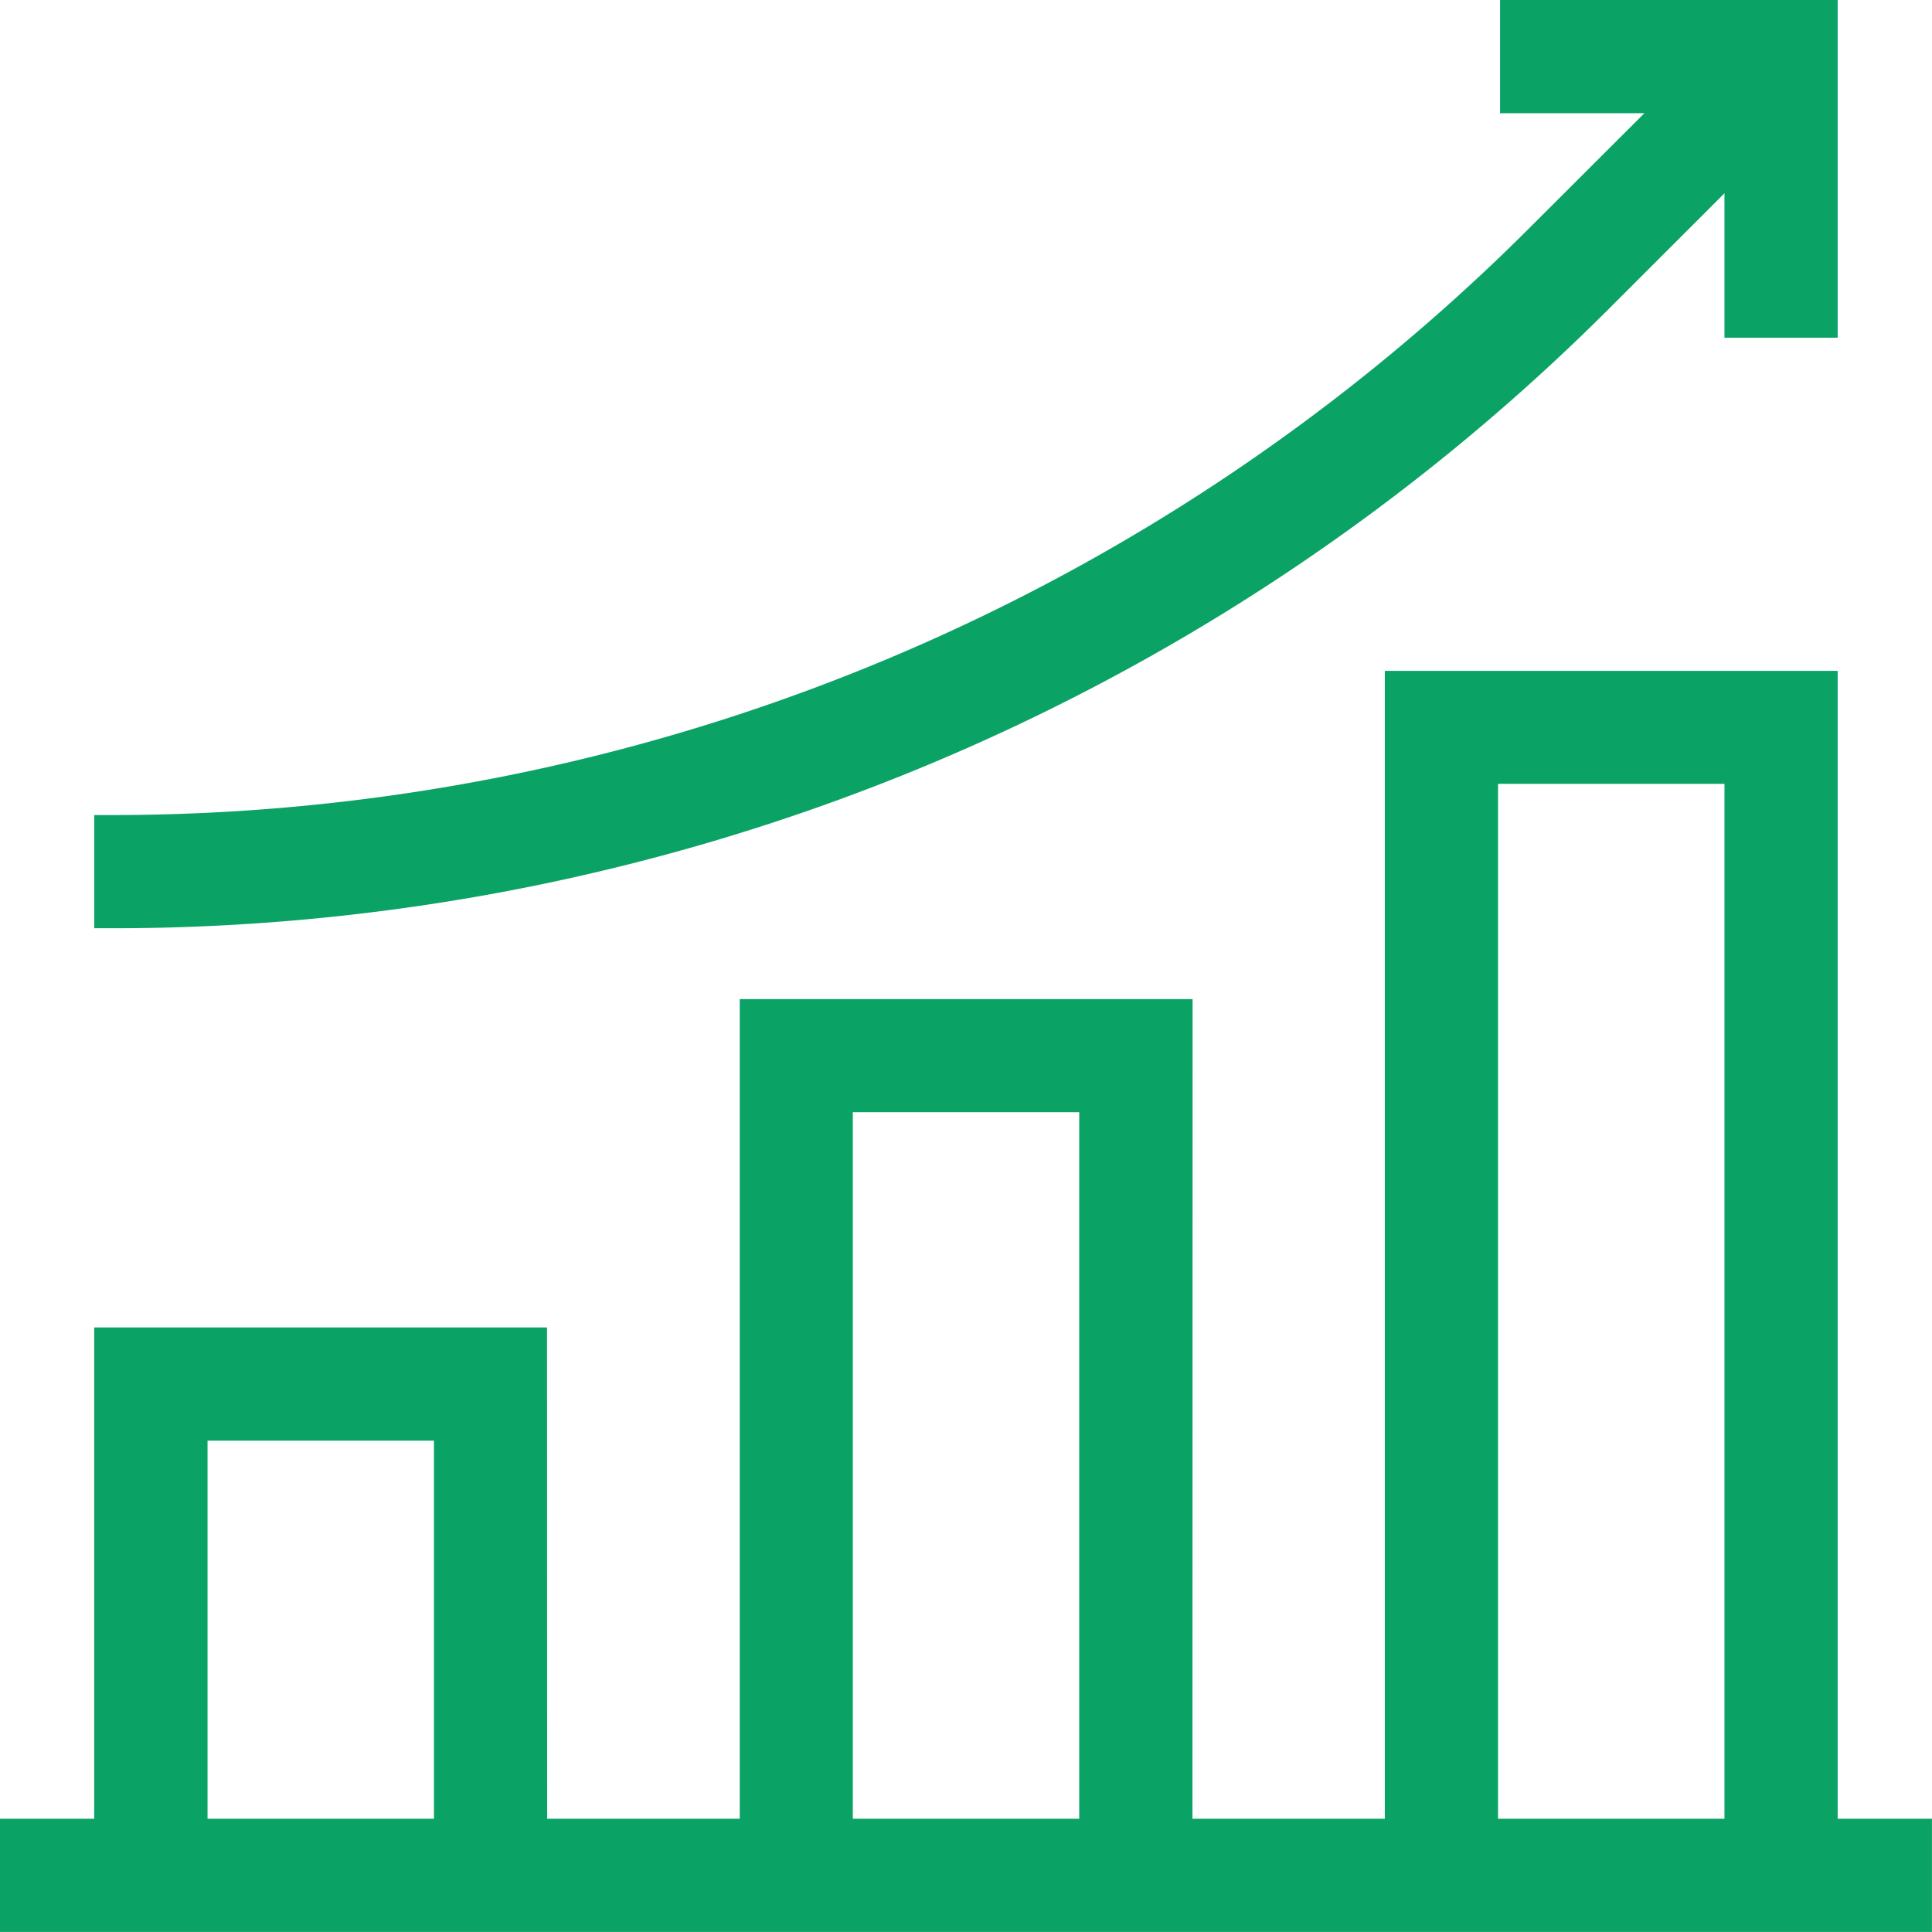
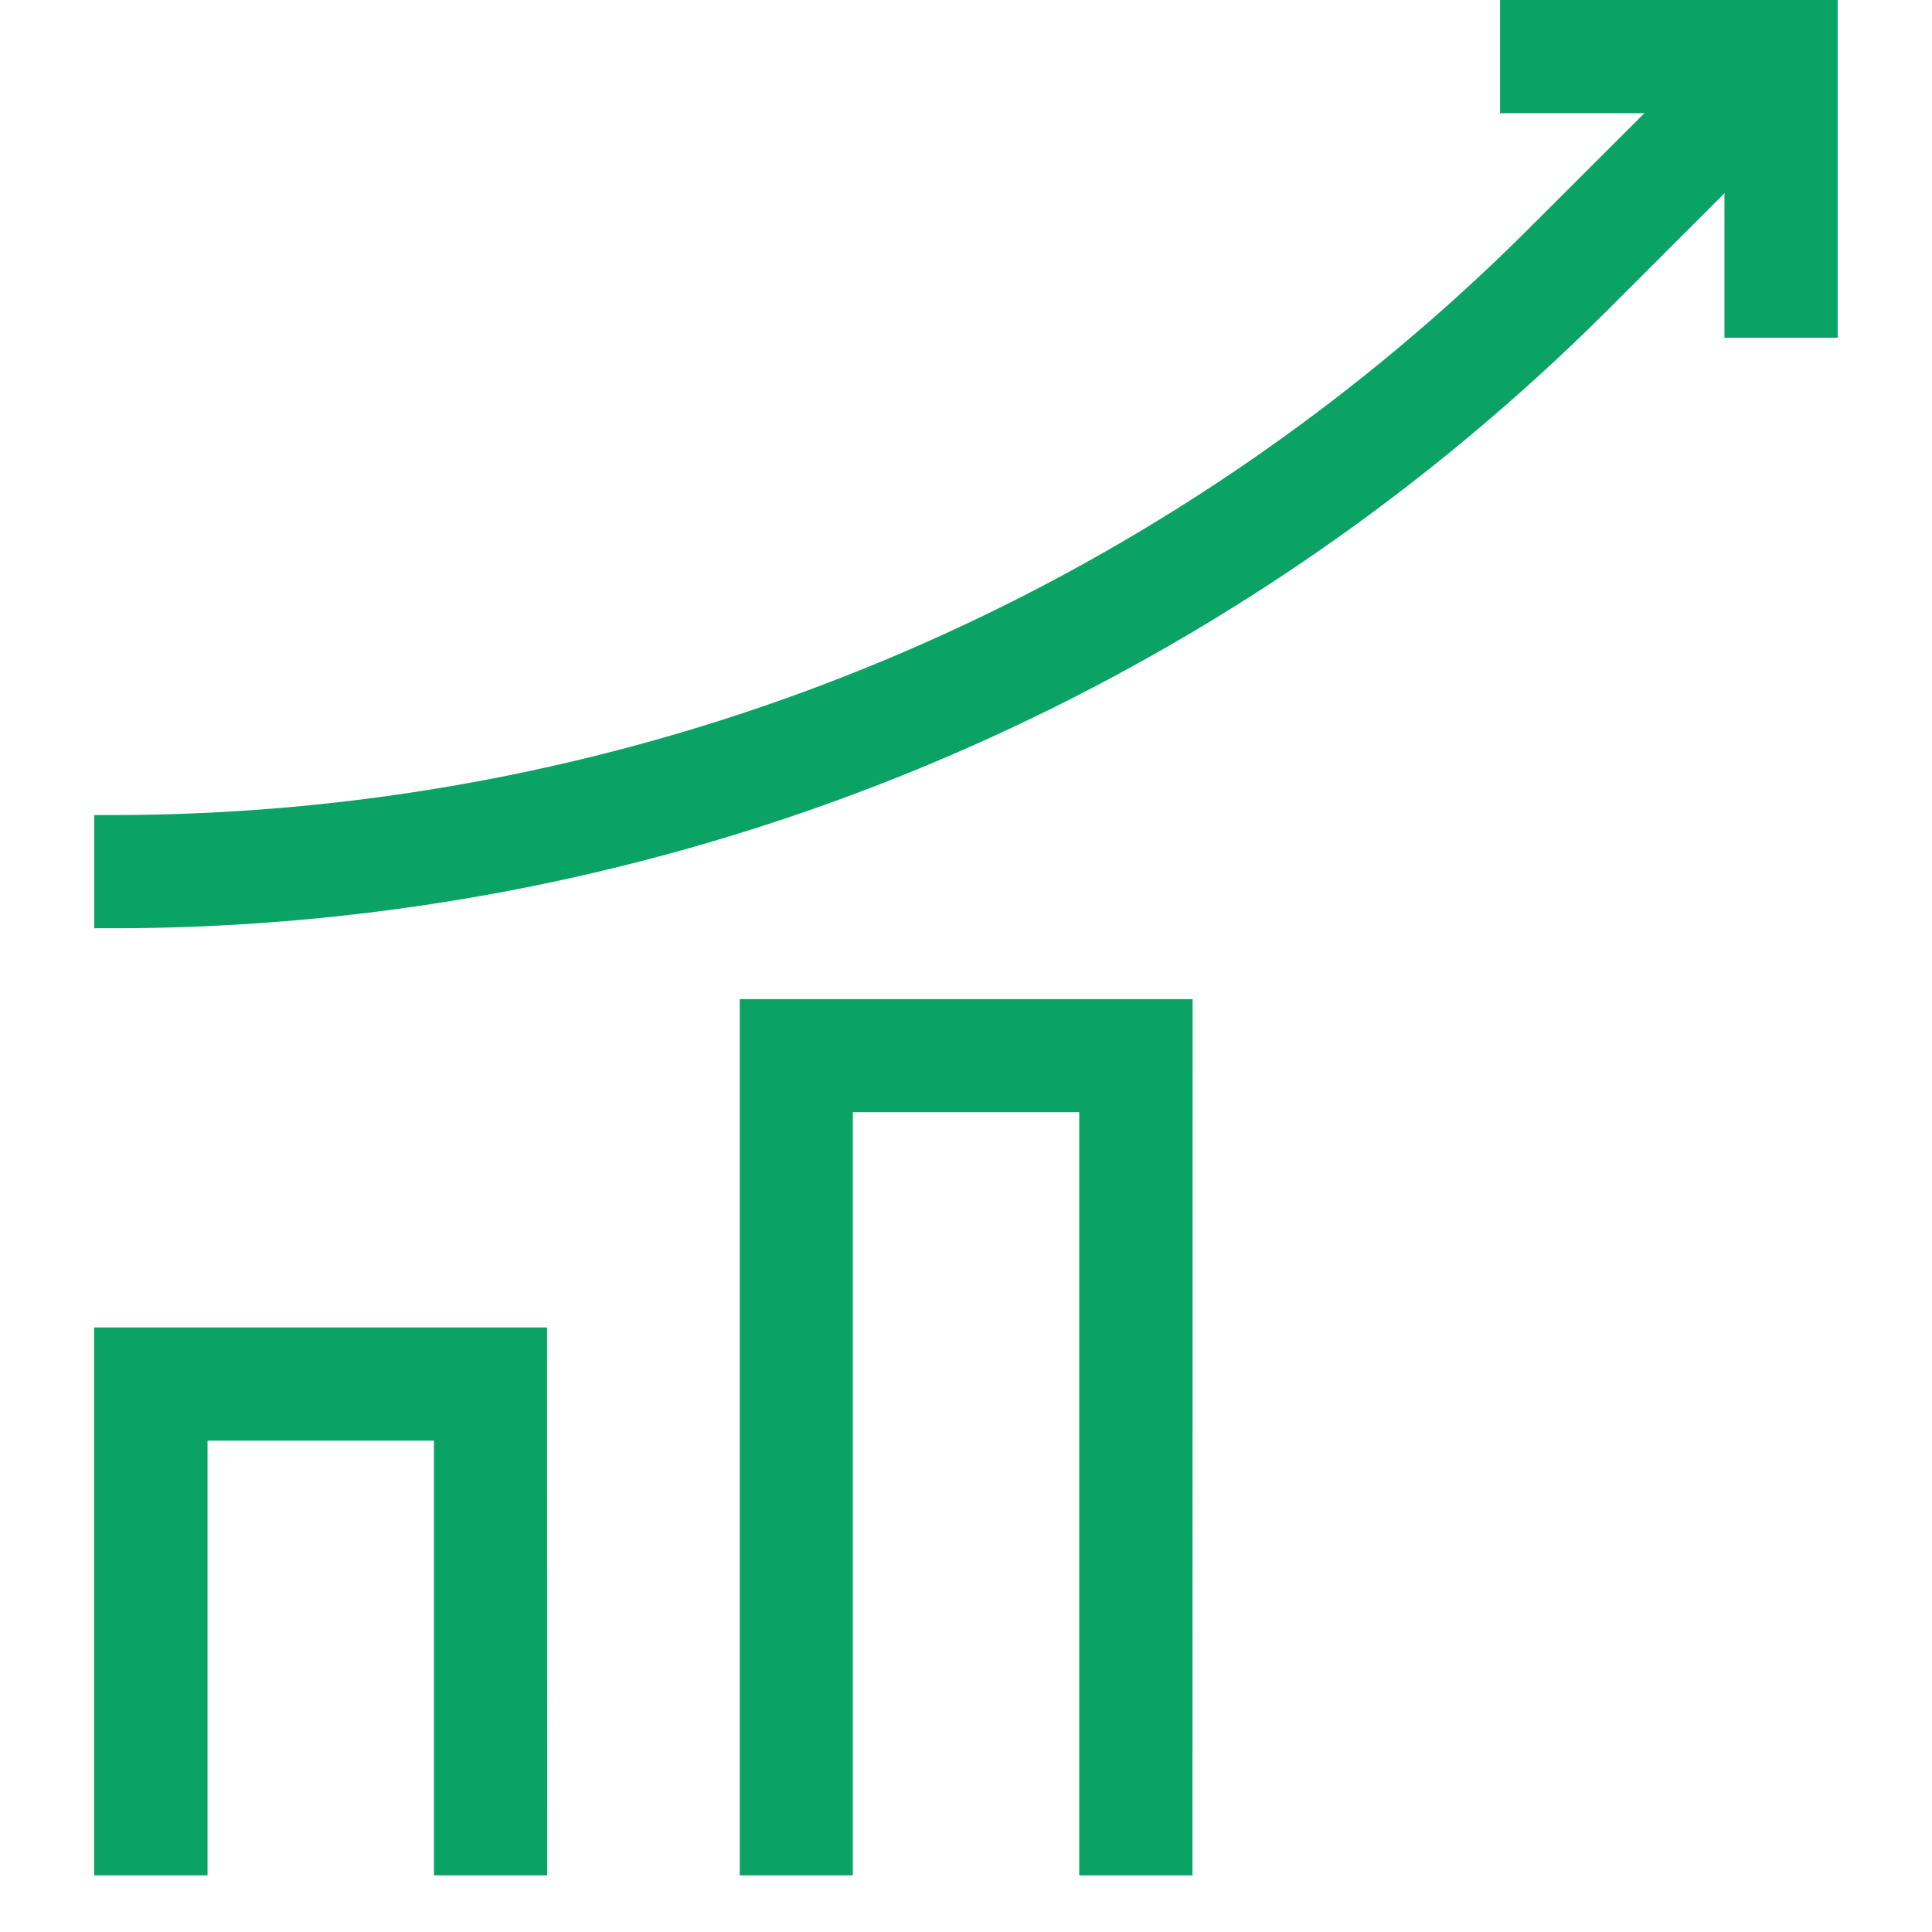
<svg xmlns="http://www.w3.org/2000/svg" width="40.001" height="40" viewBox="0 0 40.001 40">
  <g id="グループ_10365" data-name="グループ 10365" transform="translate(-325.5 -3283)">
    <rect id="長方形_10144" data-name="長方形 10144" width="40" height="40" transform="translate(325.5 3283)" fill="none" />
    <g id="growth" transform="translate(325.5 3282.992)">
      <path id="パス_16082" data-name="パス 16082" d="M404.522,7h-2.344V2.352h-4.646V.008h6.99Z" transform="translate(-366.474)" fill="#0aa365" />
      <path id="パス_16083" data-name="パス 16083" d="M25.253,23.277H25V20.933h.251A41.519,41.519,0,0,0,54.8,8.693L59.1,4.4l1.657,1.657L56.462,10.35A43.848,43.848,0,0,1,25.253,23.277Z" transform="translate(-23.049 -4.05)" fill="#0aa365" />
-       <path id="線_69" data-name="線 69" d="M40-12.656H0V-15H40Z" transform="translate(0 52.664)" fill="#0aa365" />
-       <path id="パス_16084" data-name="パス 16084" d="M376.368,202.731h-2.344v-22.6h-4.688v22.6h-2.344V177.792h9.376Z" transform="translate(-338.32 -163.894)" fill="#0aa365" />
      <path id="パス_16085" data-name="パス 16085" d="M205.373,282.926h-2.344v-15.8h-4.688v15.8H196V264.784h9.376Z" transform="translate(-180.684 -244.09)" fill="#0aa365" />
      <path id="パス_16086" data-name="パス 16086" d="M34.379,363.134H32.035v-9H27.347v9H25V351.79h9.376Z" transform="translate(-23.05 -324.298)" fill="#0aa365" />
    </g>
  </g>
</svg>